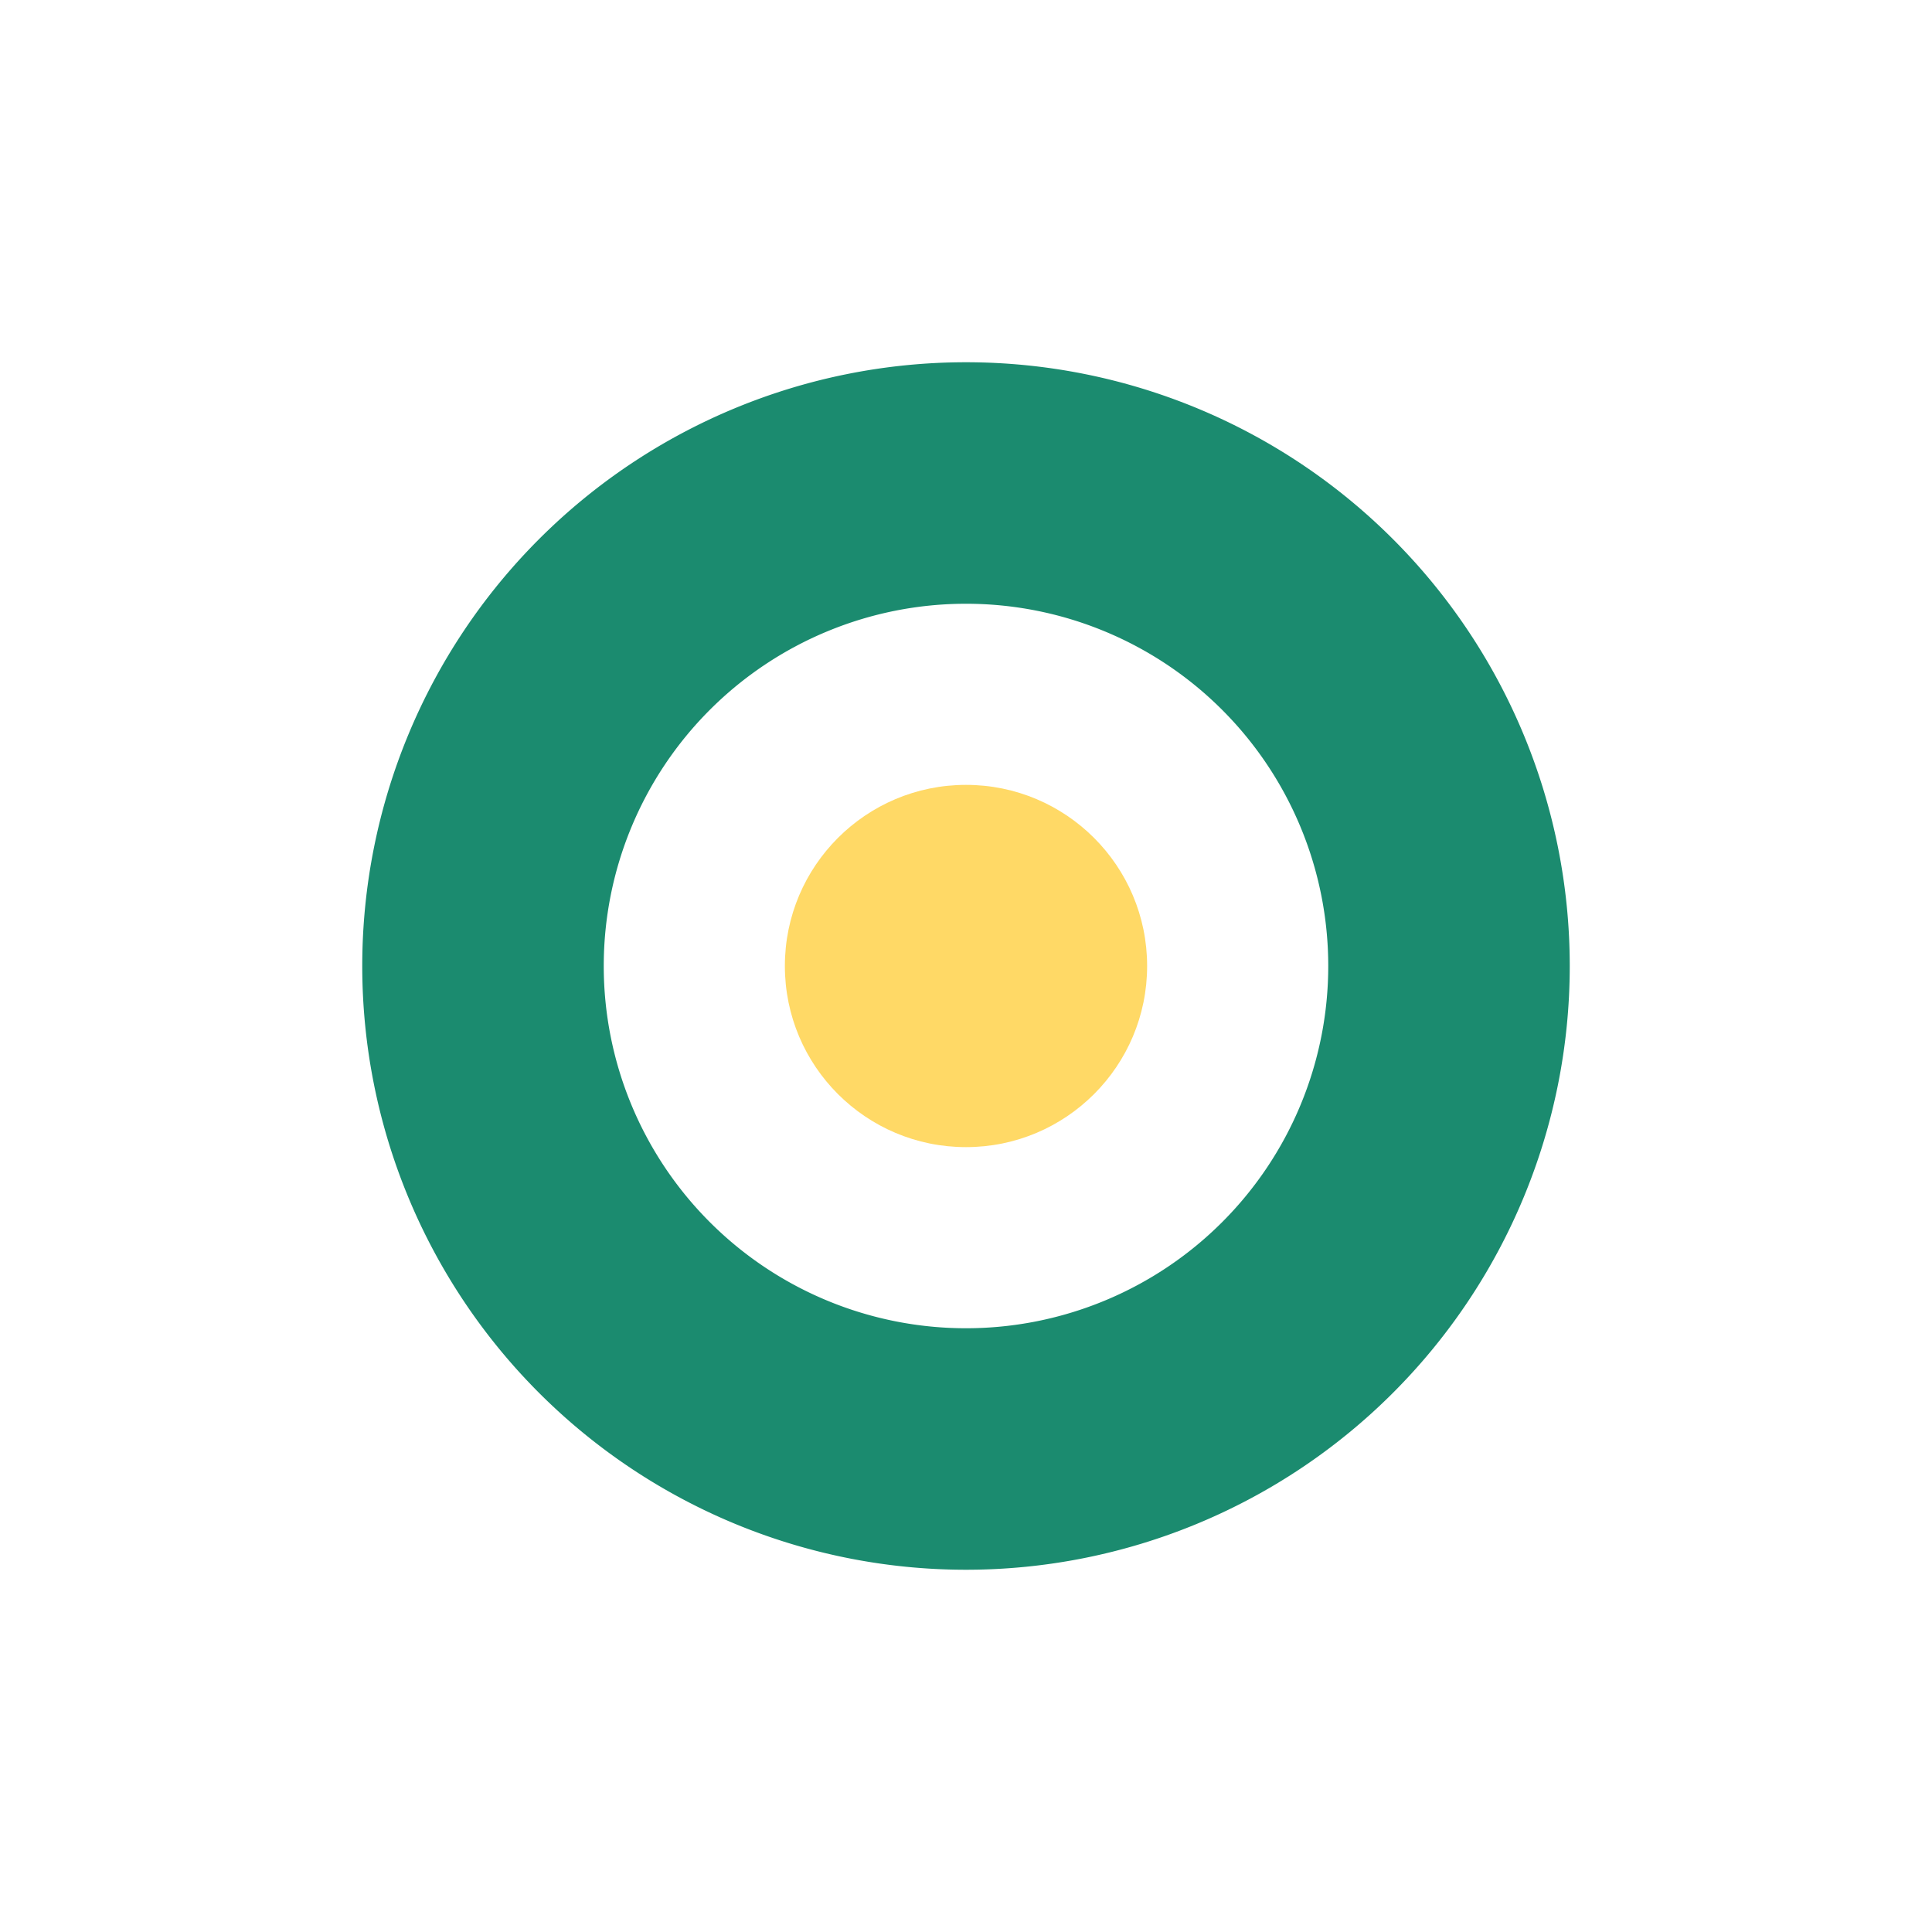
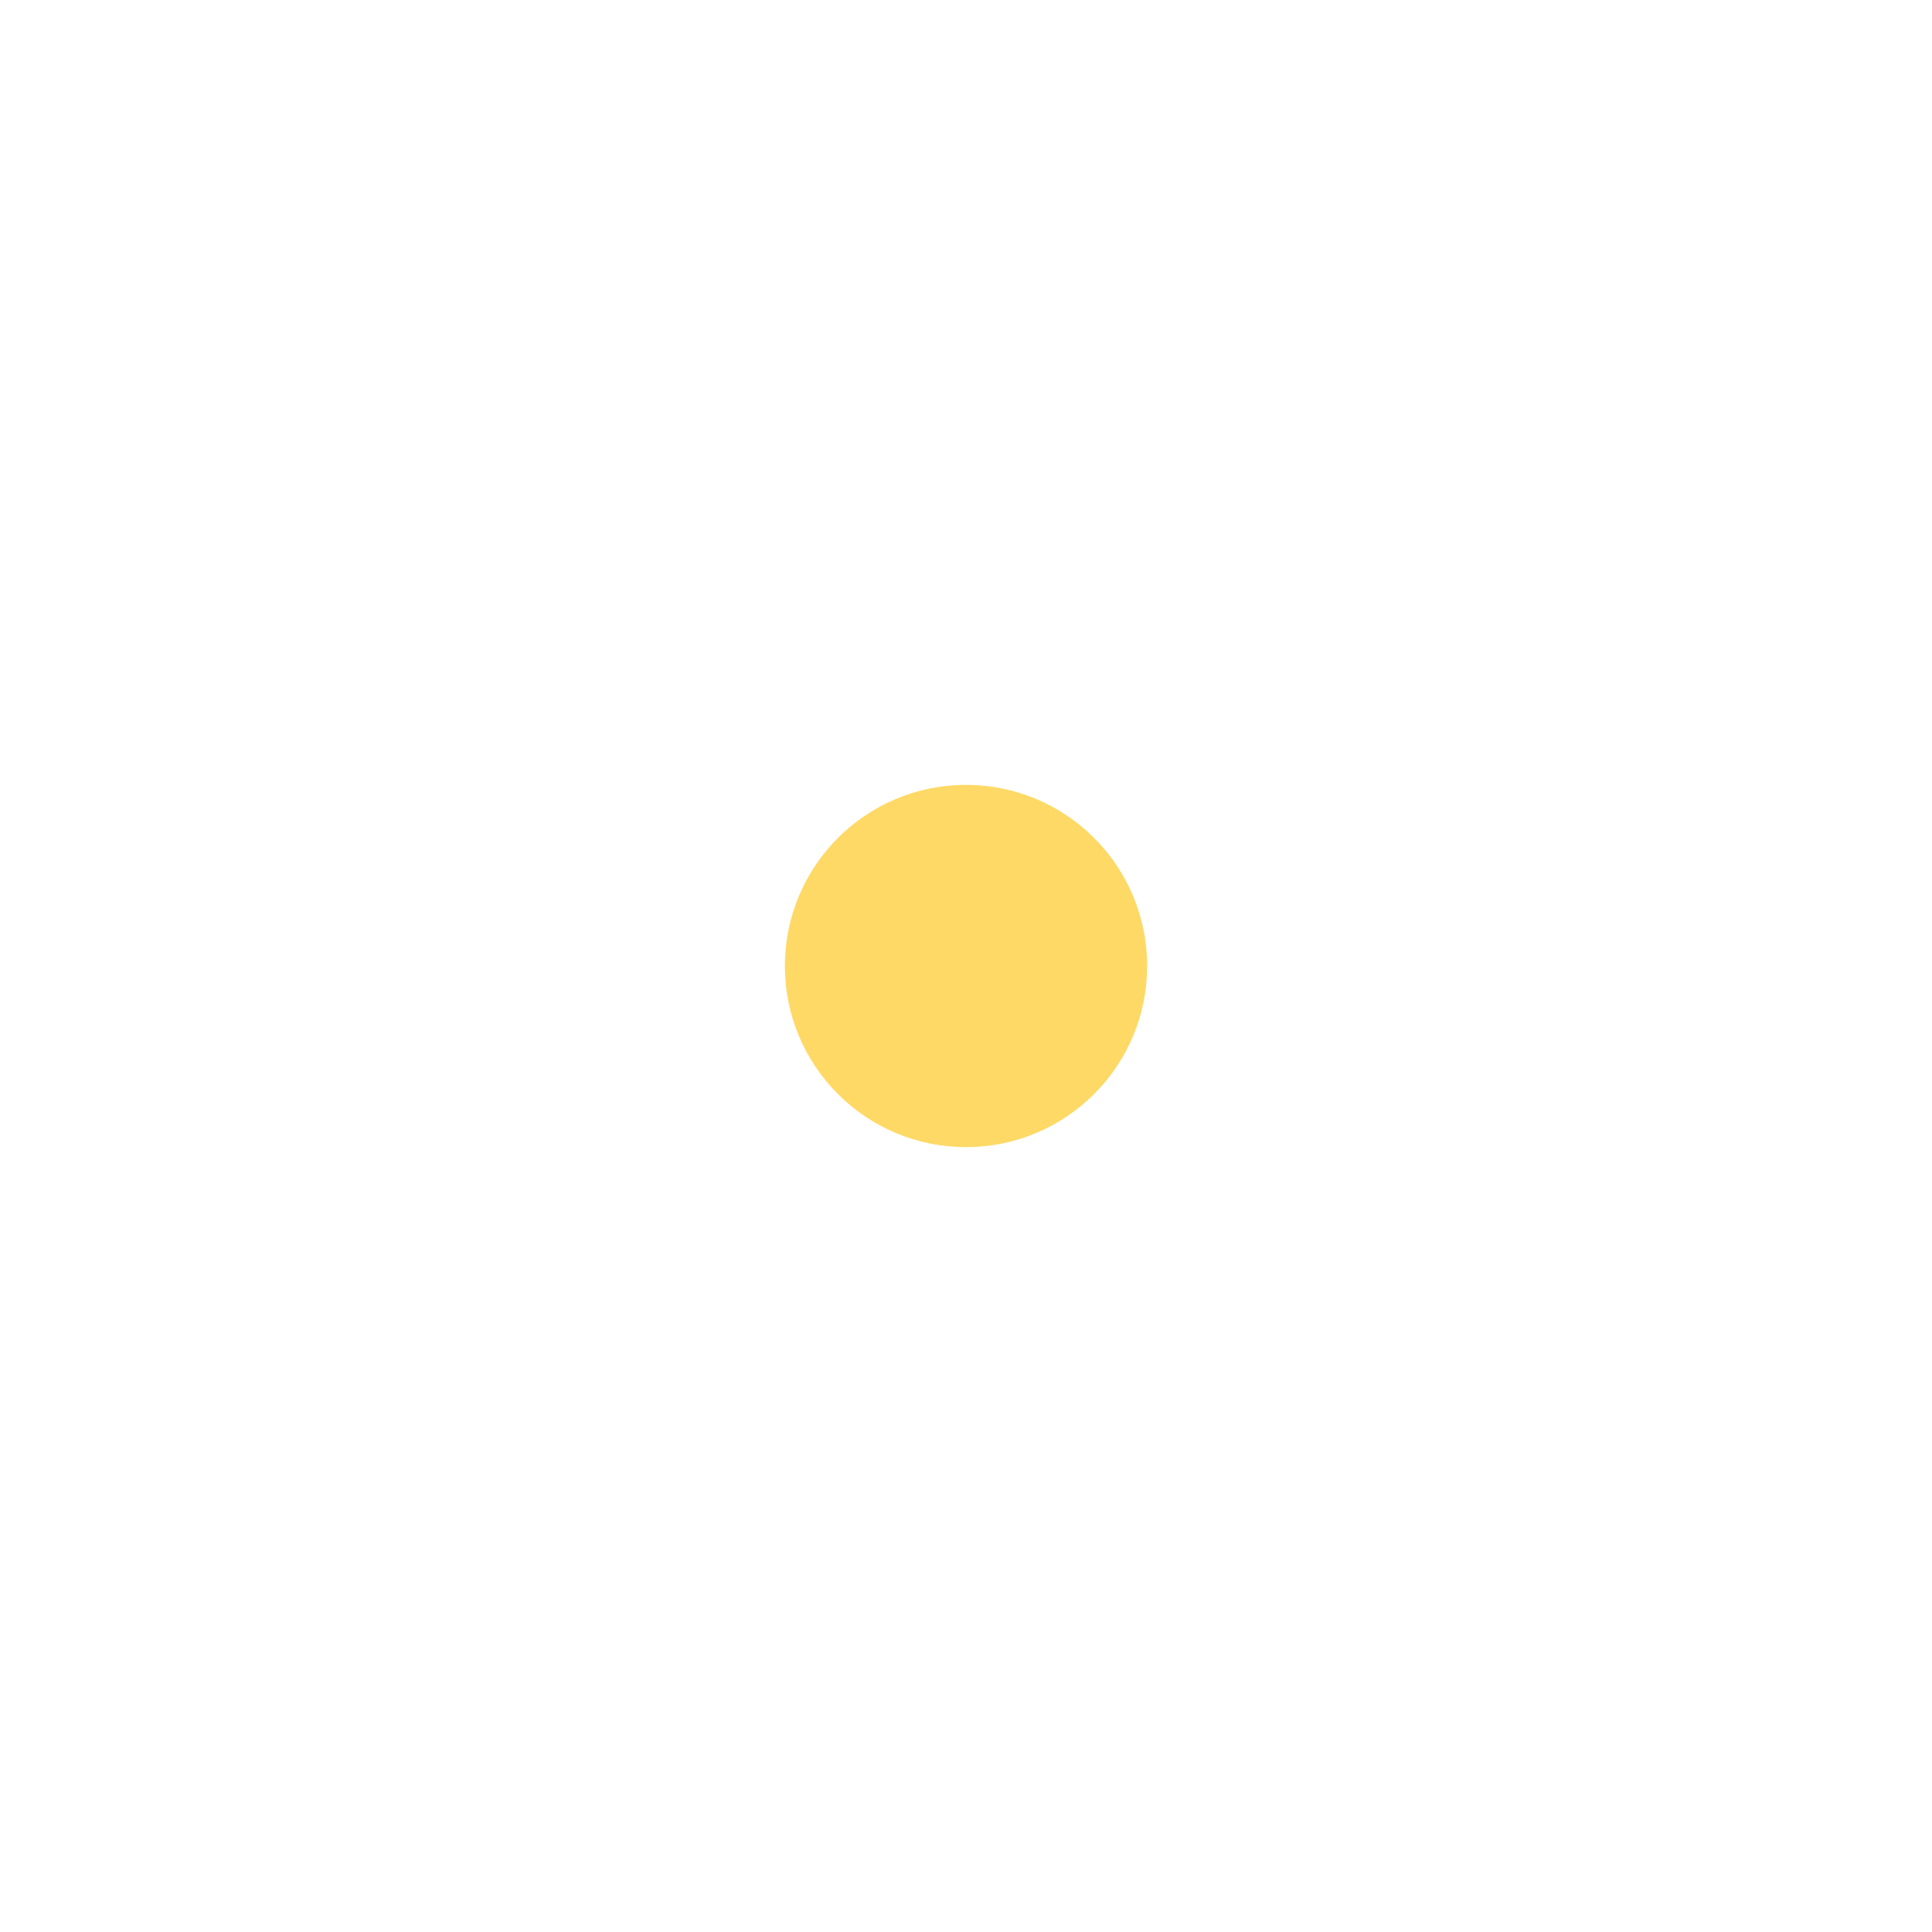
<svg xmlns="http://www.w3.org/2000/svg" width="32" height="32" viewBox="0 0 32 32">
-   <path d="M8,16a8,8 0 1,1 16,0a8,8 0 1,1 -16,0z" fill="none" stroke="#1B8B6F" stroke-width="4" />
  <circle cx="16" cy="16" r="3" fill="#FFD966" />
</svg>